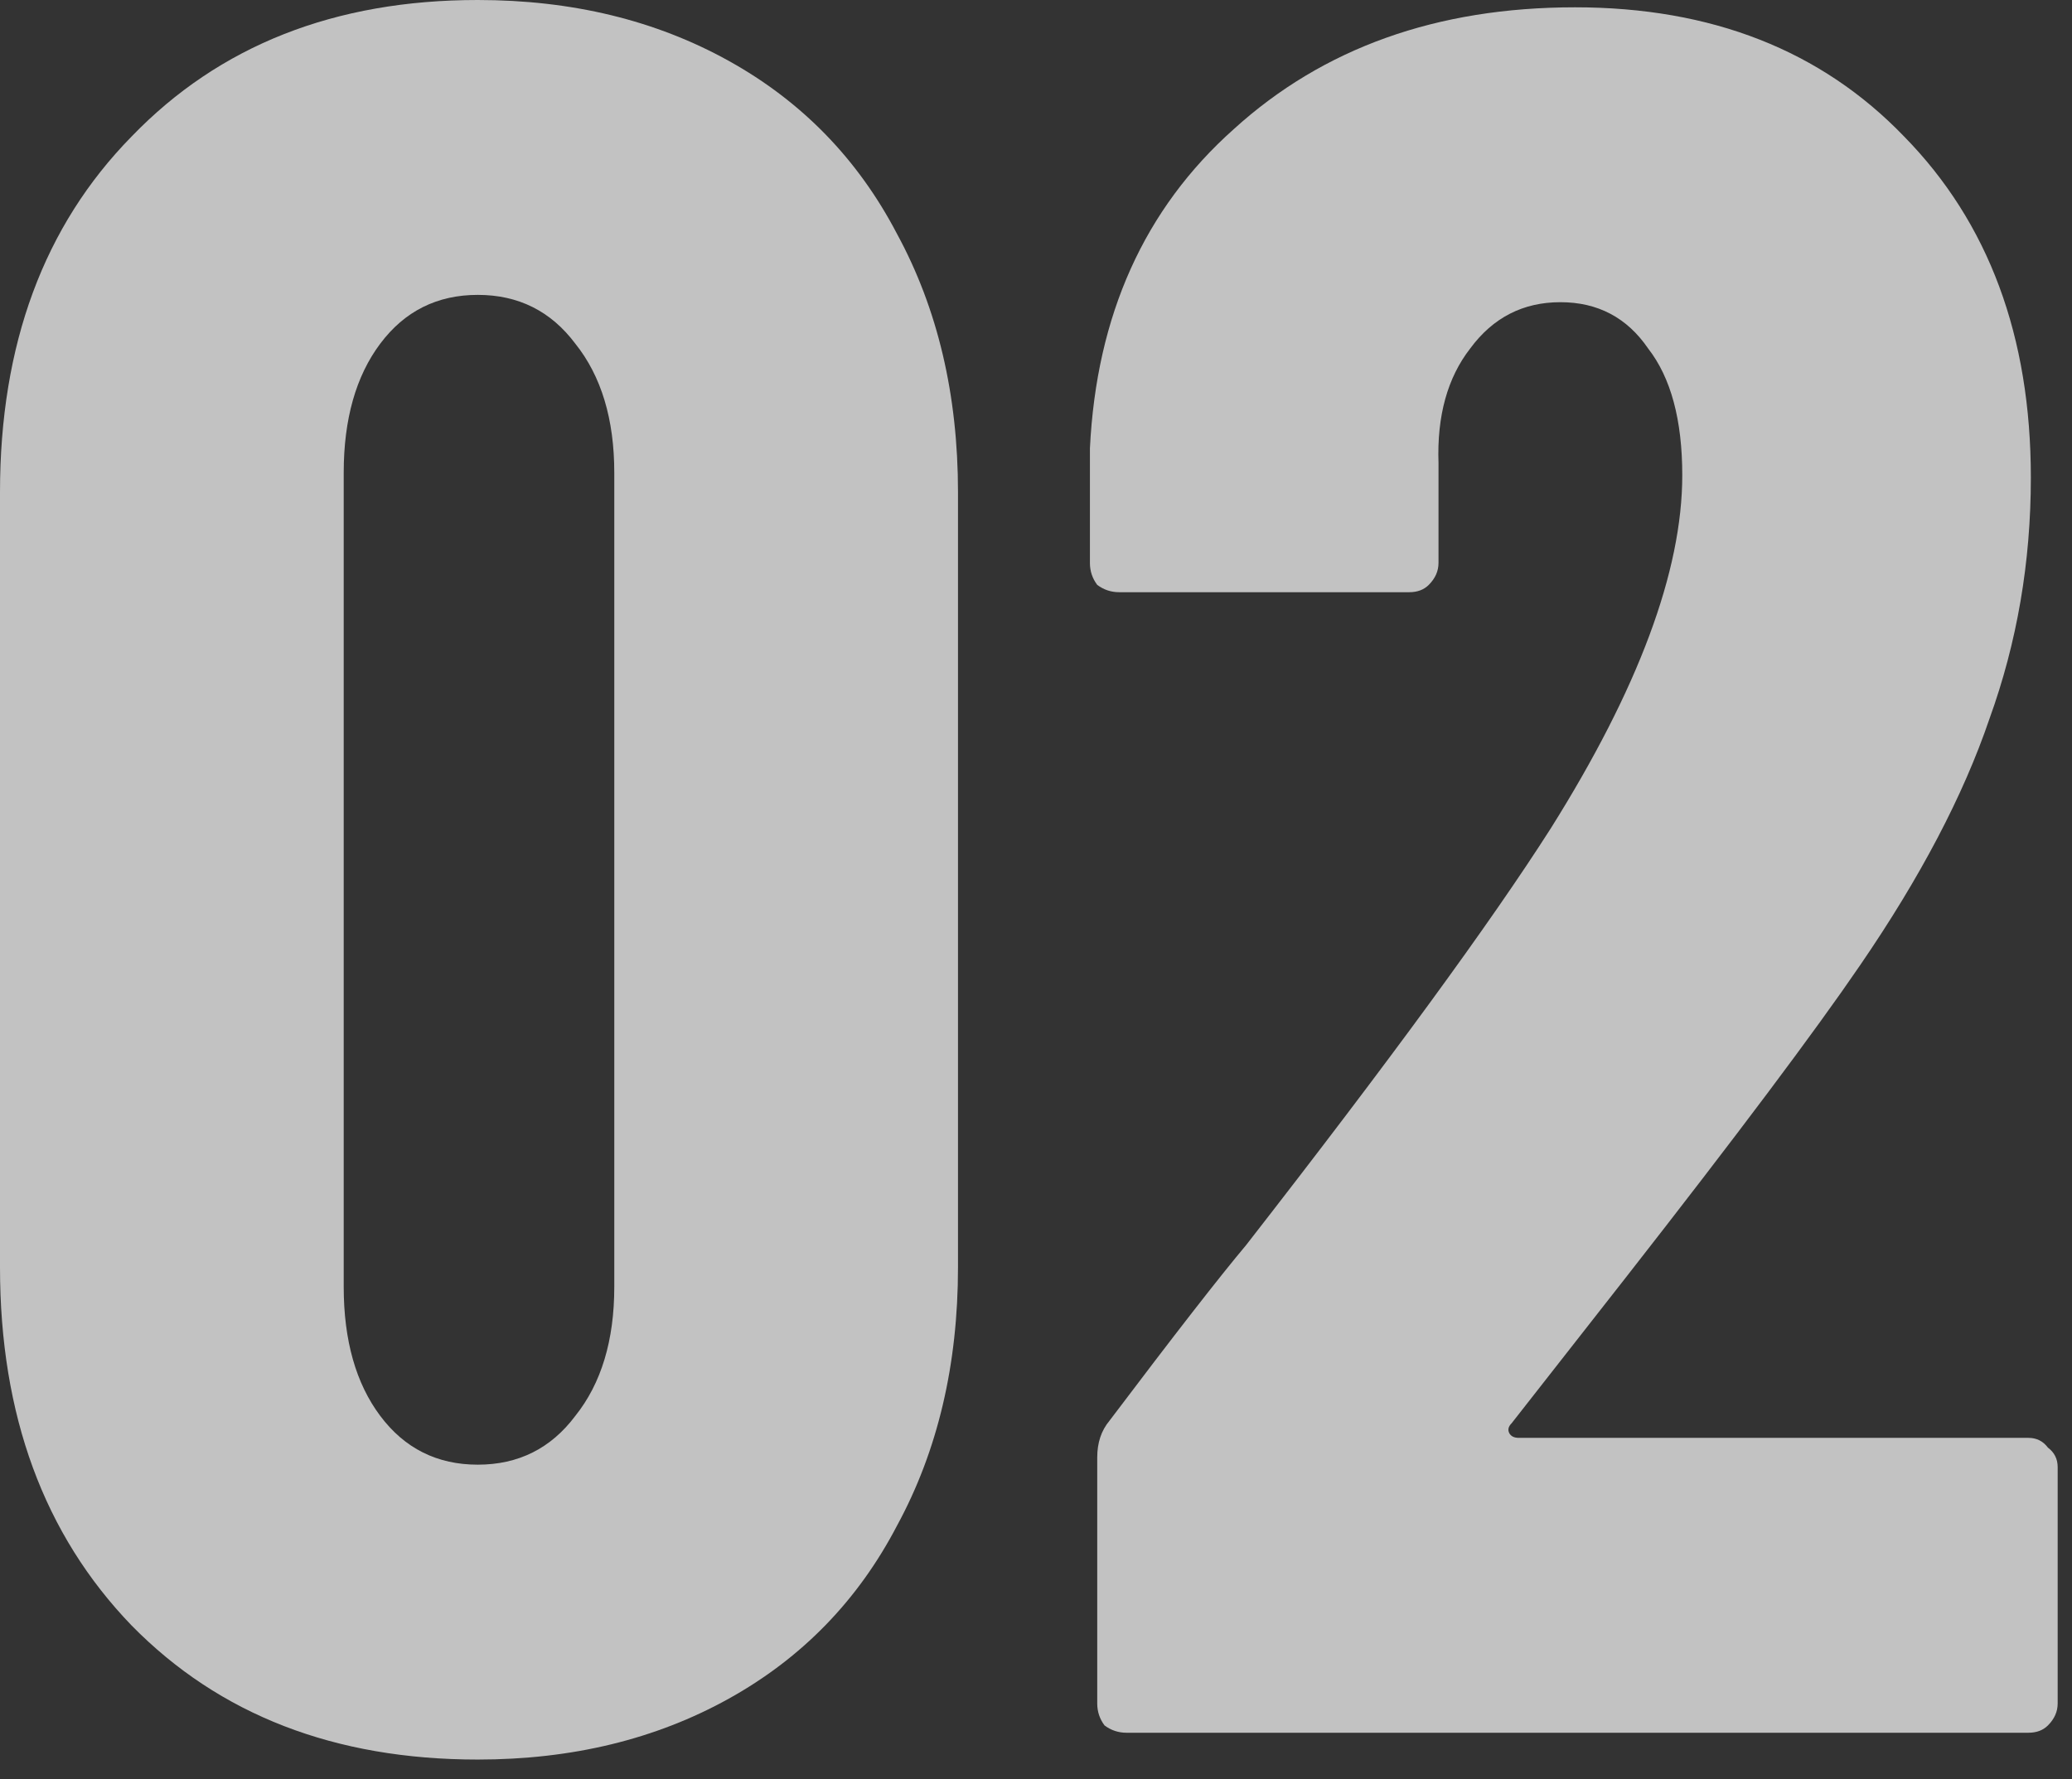
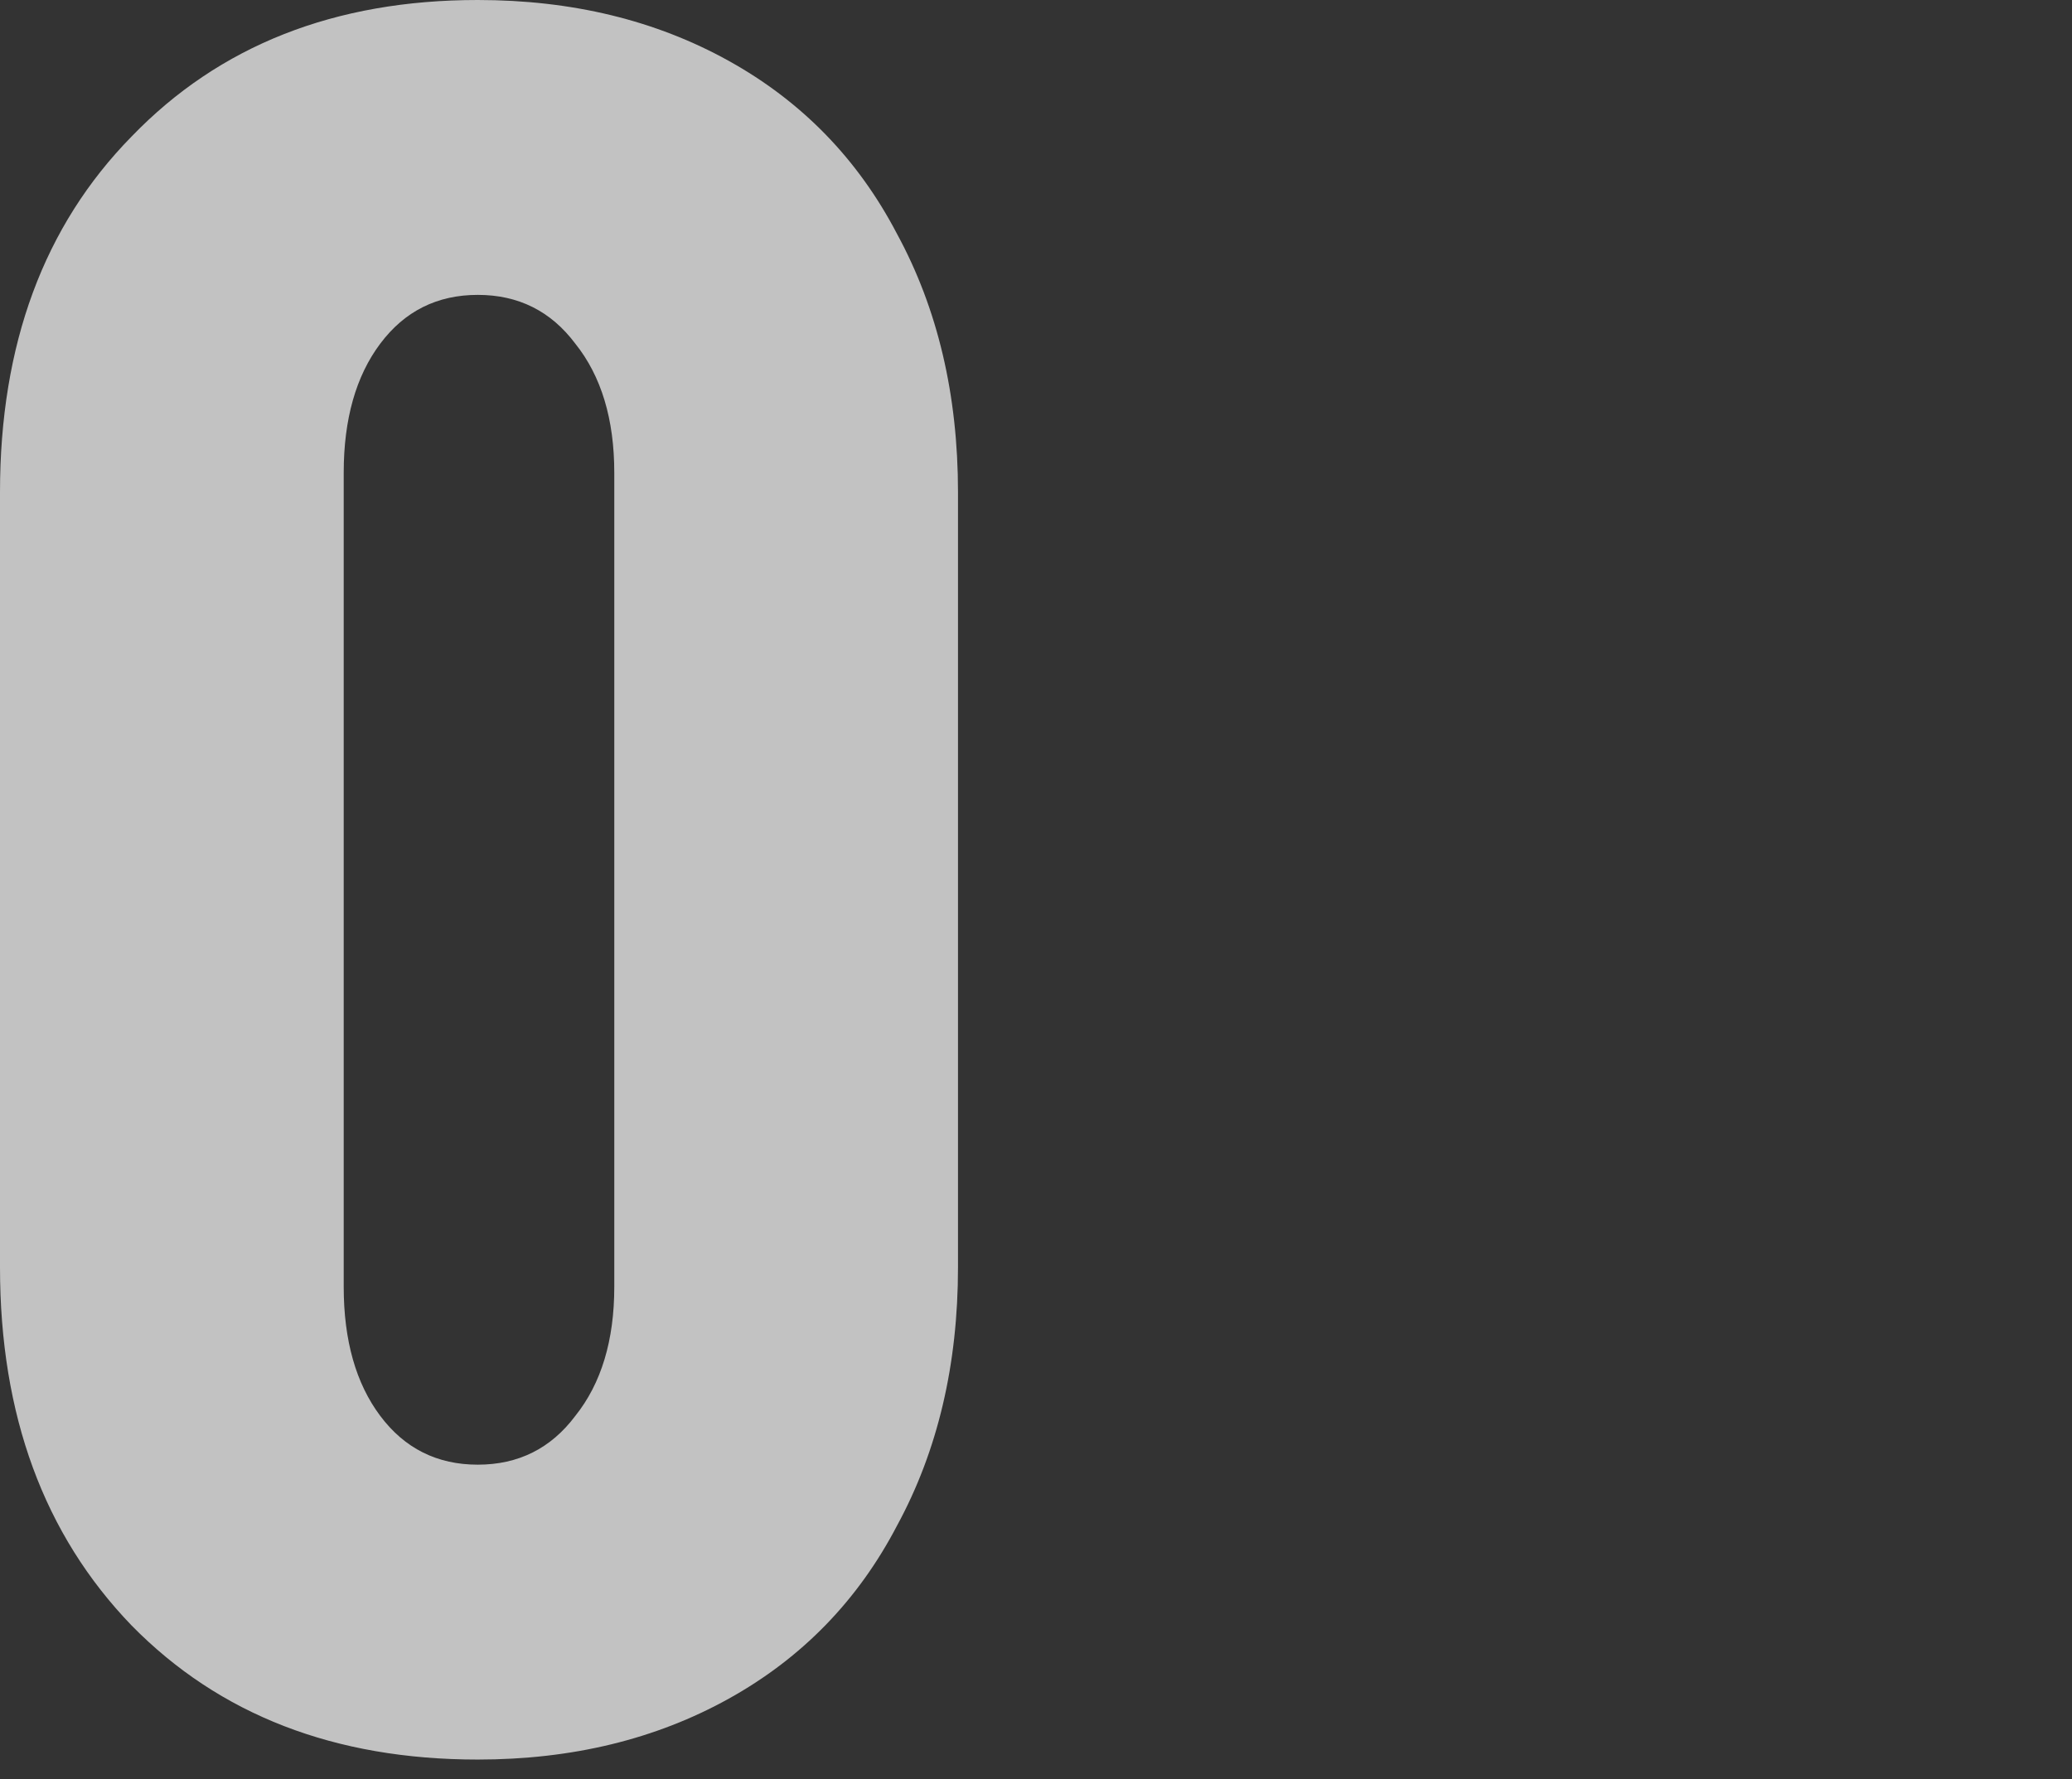
<svg xmlns="http://www.w3.org/2000/svg" width="85" height="73" viewBox="0 0 85 73" fill="none">
  <rect x="0" y="0" width="85" height="73" fill="#333333" stroke="none" />
  <g style="mix-blend-mode:screen">
-     <path d="M62.012 58.4C61.879 58.533 61.846 58.667 61.912 58.8C61.979 58.933 62.112 59 62.312 59H83.212C83.546 59 83.812 59.133 84.012 59.4C84.279 59.6 84.412 59.867 84.412 60.2V69.9C84.412 70.233 84.279 70.533 84.012 70.8C83.812 71 83.546 71.1 83.212 71.1H46.212C45.879 71.1 45.579 71 45.312 70.8C45.112 70.533 45.012 70.233 45.012 69.9V59.8C45.012 59.2 45.179 58.7 45.512 58.3C48.179 54.767 50.046 52.367 51.112 51.1C56.979 43.567 61.146 37.867 63.612 34C67.212 28.267 69.012 23.433 69.012 19.5C69.012 17.233 68.546 15.5 67.612 14.3C66.746 13.033 65.546 12.4 64.012 12.4C62.479 12.4 61.246 13.033 60.312 14.3C59.379 15.5 58.946 17.067 59.012 19V23.1C59.012 23.433 58.879 23.733 58.612 24C58.412 24.2 58.146 24.3 57.812 24.3H45.912C45.579 24.3 45.279 24.2 45.012 24C44.812 23.733 44.712 23.433 44.712 23.1V18.4C44.979 12.933 46.946 8.567 50.612 5.3C54.279 1.967 58.946 0.3 64.612 0.3C70.212 0.3 74.712 2.067 78.112 5.6C81.579 9.133 83.312 13.8 83.312 19.6C83.312 23.067 82.746 26.367 81.612 29.5C80.546 32.633 78.779 36 76.312 39.6C74.446 42.333 71.246 46.6 66.712 52.4L62.012 58.4Z" fill="white" fill-opacity="0.7" />
-   </g>
+     </g>
  <g style="mix-blend-mode:screen">
    <path d="M19.6 72.2C13.733 72.2 9 70.367 5.4 66.7C1.8 62.967 0 58.067 0 52V20.2C0 14.133 1.8 9.267 5.4 5.6C9 1.867 13.733 0 19.6 0C23.467 0 26.9 0.833 29.9 2.5C32.9 4.167 35.2 6.533 36.8 9.6C38.467 12.667 39.3 16.2 39.3 20.2V52C39.3 56 38.467 59.533 36.8 62.6C35.2 65.667 32.9 68.033 29.9 69.7C26.9 71.367 23.467 72.2 19.6 72.2ZM19.6 60.1C21.267 60.1 22.6 59.433 23.6 58.1C24.667 56.767 25.2 55 25.2 52.8V19.4C25.2 17.2 24.667 15.433 23.6 14.1C22.6 12.767 21.267 12.1 19.6 12.1C17.933 12.1 16.6 12.767 15.6 14.1C14.6 15.433 14.1 17.2 14.1 19.4V52.8C14.1 55 14.6 56.767 15.6 58.1C16.6 59.433 17.933 60.1 19.6 60.1Z" fill="white" fill-opacity="0.7" />
  </g>
</svg>